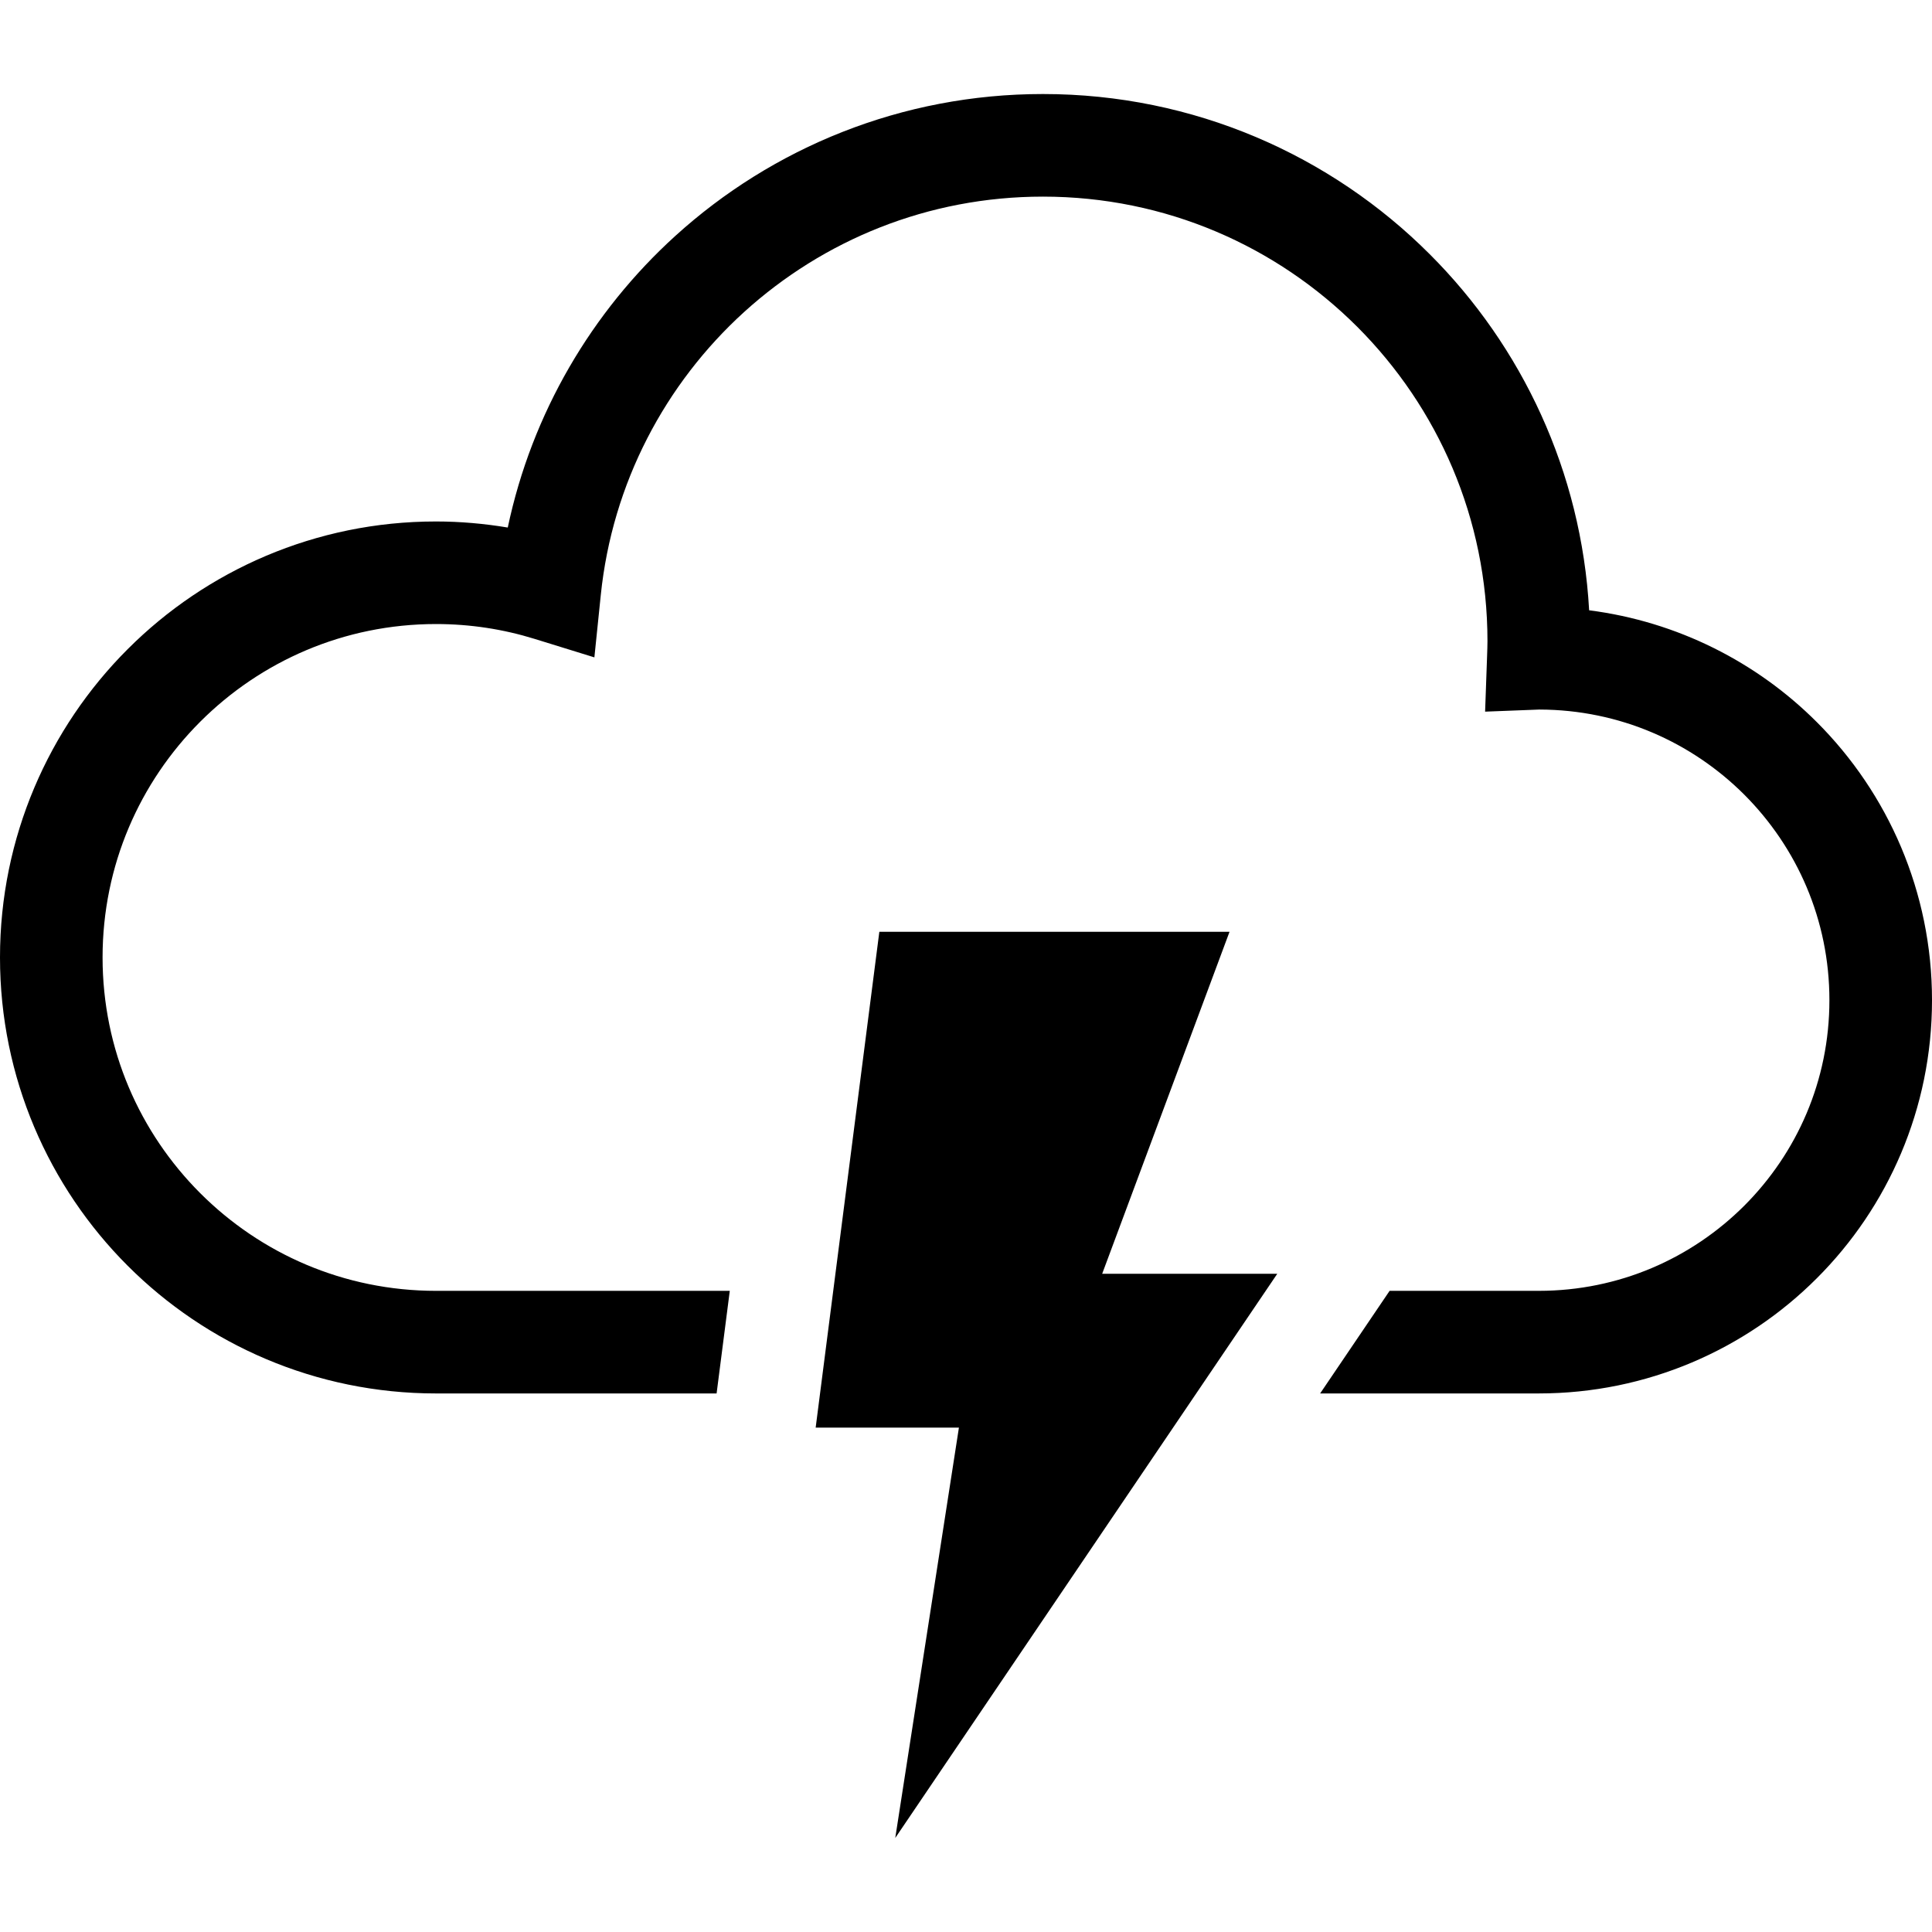
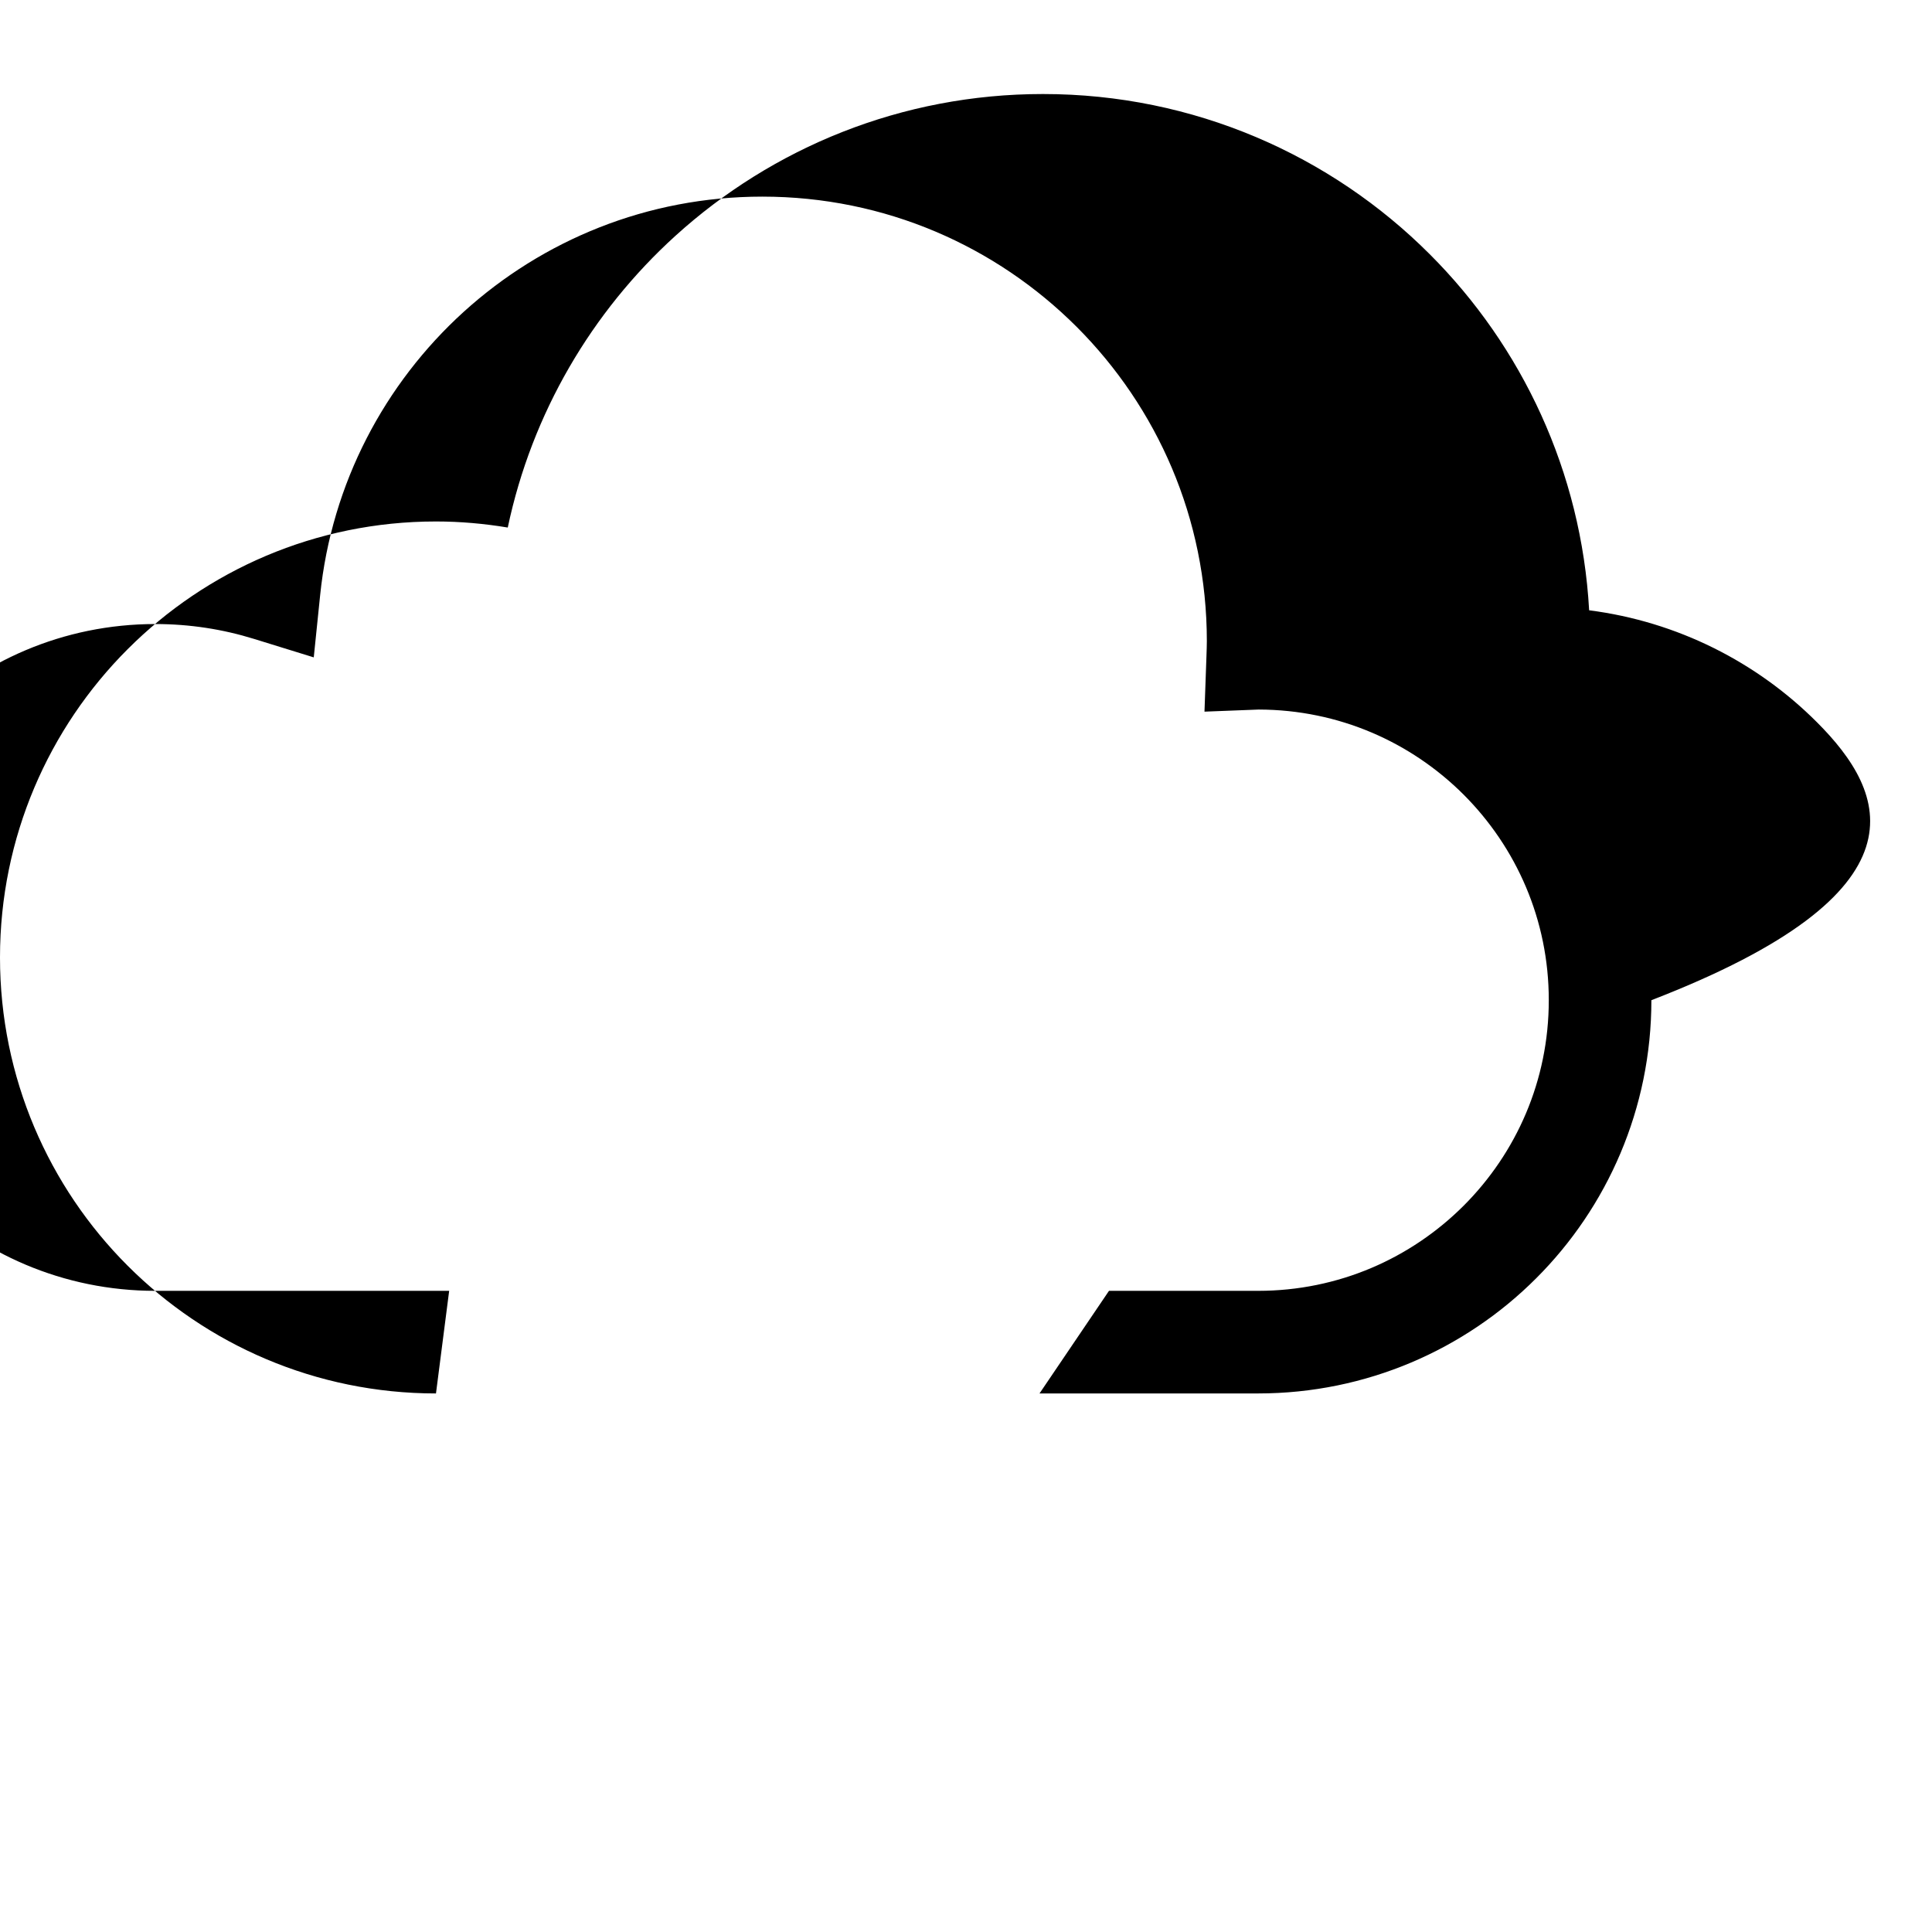
<svg xmlns="http://www.w3.org/2000/svg" height="800px" width="800px" version="1.1" id="_x32_" viewBox="0 0 512 512" xml:space="preserve">
  <style type="text/css">
	.st0{fill:#000000;}
</style>
  <g>
-     <path class="st0" d="M481.474,191.366c-15.858-15.868-36.914-26.634-60.336-29.634c-2.048-36.756-17.809-69.946-42.228-94.348   c-26.192-26.22-62.525-42.475-102.52-42.466c-37.462-0.009-71.73,14.261-97.437,37.612c-22.098,20.068-37.983,46.931-44.39,77.272   c-6.204-1.033-12.549-1.607-19.027-1.607c-31.867-0.009-60.831,12.946-81.702,33.844C12.955,192.901-0.008,221.874,0,253.732   c-0.008,31.866,12.955,60.839,33.836,81.702c20.87,20.888,49.834,33.844,81.702,33.844h74.368l3.494-27.19h-77.863   c-24.436-0.009-46.446-9.866-62.472-25.883c-16.018-16.027-25.875-38.027-25.883-62.472c0.008-24.436,9.865-46.446,25.883-62.472   c16.026-16.009,38.036-25.875,62.472-25.884c9.125,0,17.879,1.377,26.14,3.936l15.84,4.898l1.694-16.503   c3.044-29.652,17.085-56.03,38.018-75.048c20.96-19,48.643-30.552,79.161-30.552c32.573,0,61.934,13.158,83.299,34.505   c21.338,21.357,34.497,50.726,34.505,83.3c0,1.146-0.052,2.488-0.106,4.059l-0.52,14.623l14.35-0.557   c21.25,0.044,40.374,8.622,54.336,22.557c13.961,13.988,22.556,33.156,22.556,54.468c0,21.312-8.596,40.48-22.556,54.458   c-13.988,13.962-33.156,22.557-54.468,22.566h-39.527l-18.409,27.19h57.936c28.734,0,54.874-11.684,73.688-30.525   c18.842-18.816,30.534-44.954,30.526-73.689C512.008,236.329,500.316,210.18,481.474,191.366z" />
-     <polygon class="st0" points="325.837,246.937 233.033,246.937 216.16,378.332 254.124,378.332 237.251,487.082 338.492,337.56    292.09,337.56  " />
+     <path class="st0" d="M481.474,191.366c-15.858-15.868-36.914-26.634-60.336-29.634c-2.048-36.756-17.809-69.946-42.228-94.348   c-26.192-26.22-62.525-42.475-102.52-42.466c-37.462-0.009-71.73,14.261-97.437,37.612c-22.098,20.068-37.983,46.931-44.39,77.272   c-6.204-1.033-12.549-1.607-19.027-1.607c-31.867-0.009-60.831,12.946-81.702,33.844C12.955,192.901-0.008,221.874,0,253.732   c-0.008,31.866,12.955,60.839,33.836,81.702c20.87,20.888,49.834,33.844,81.702,33.844l3.494-27.19h-77.863   c-24.436-0.009-46.446-9.866-62.472-25.883c-16.018-16.027-25.875-38.027-25.883-62.472c0.008-24.436,9.865-46.446,25.883-62.472   c16.026-16.009,38.036-25.875,62.472-25.884c9.125,0,17.879,1.377,26.14,3.936l15.84,4.898l1.694-16.503   c3.044-29.652,17.085-56.03,38.018-75.048c20.96-19,48.643-30.552,79.161-30.552c32.573,0,61.934,13.158,83.299,34.505   c21.338,21.357,34.497,50.726,34.505,83.3c0,1.146-0.052,2.488-0.106,4.059l-0.52,14.623l14.35-0.557   c21.25,0.044,40.374,8.622,54.336,22.557c13.961,13.988,22.556,33.156,22.556,54.468c0,21.312-8.596,40.48-22.556,54.458   c-13.988,13.962-33.156,22.557-54.468,22.566h-39.527l-18.409,27.19h57.936c28.734,0,54.874-11.684,73.688-30.525   c18.842-18.816,30.534-44.954,30.526-73.689C512.008,236.329,500.316,210.18,481.474,191.366z" />
  </g>
</svg>